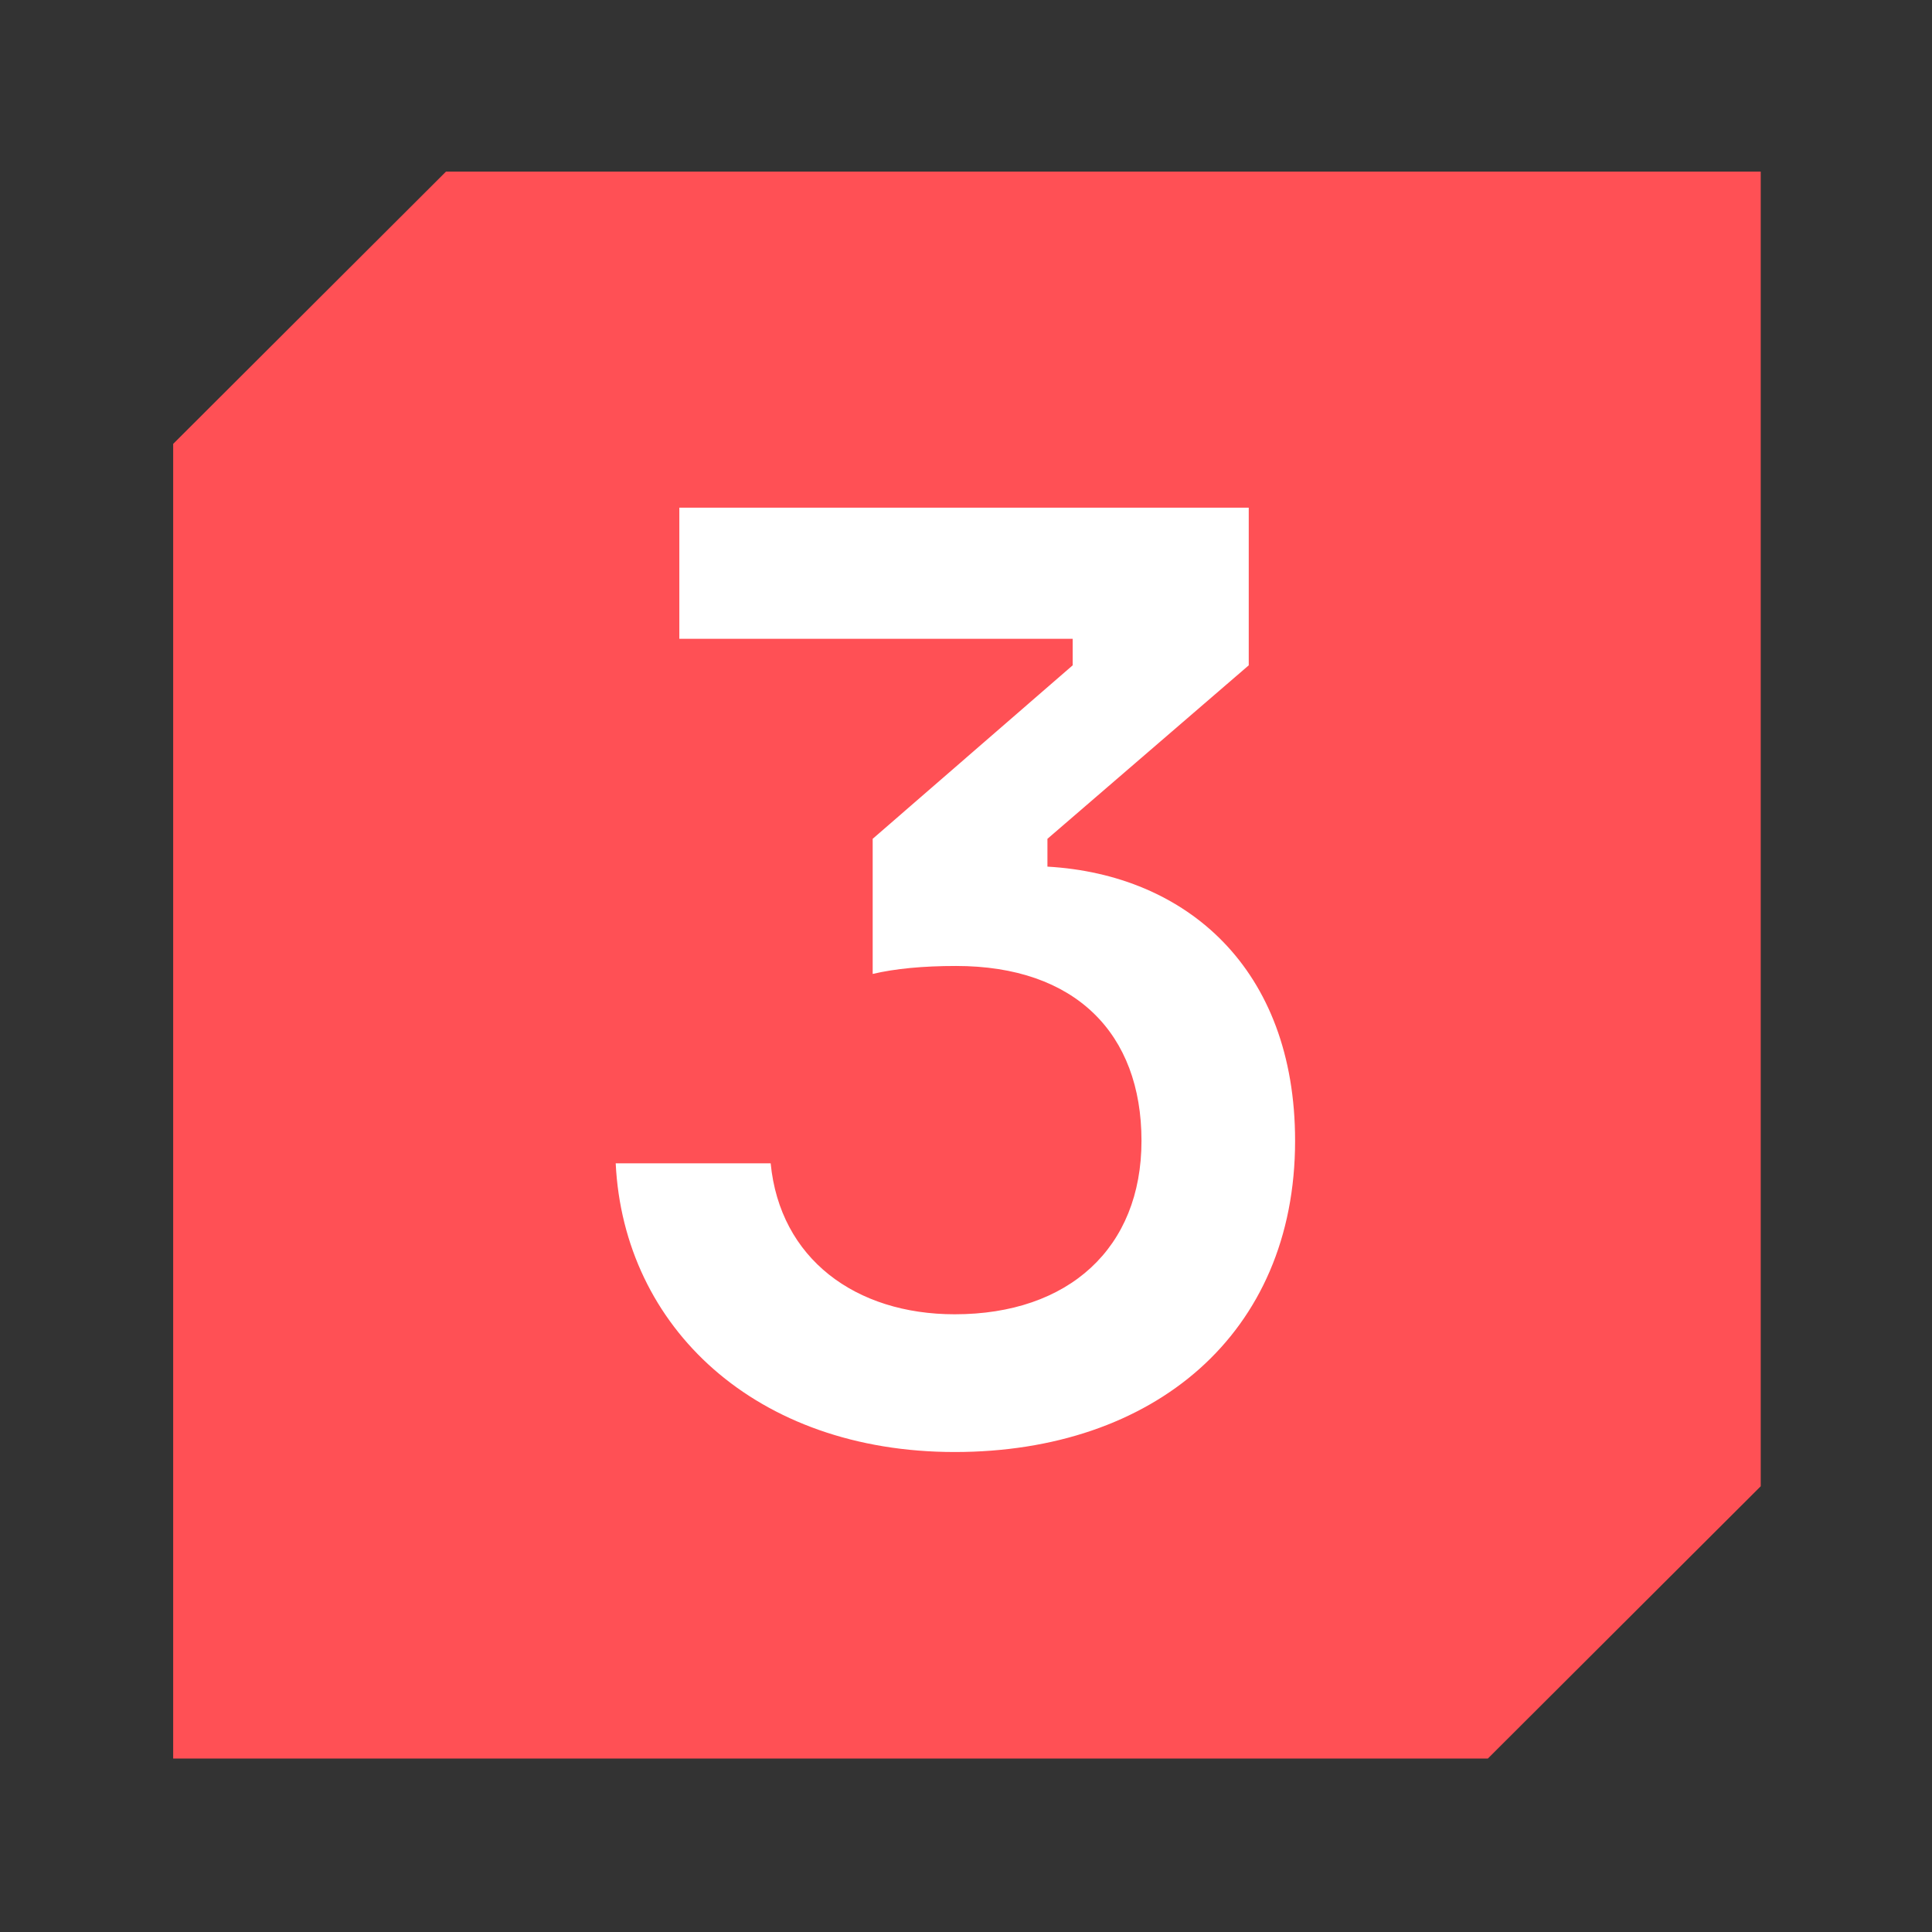
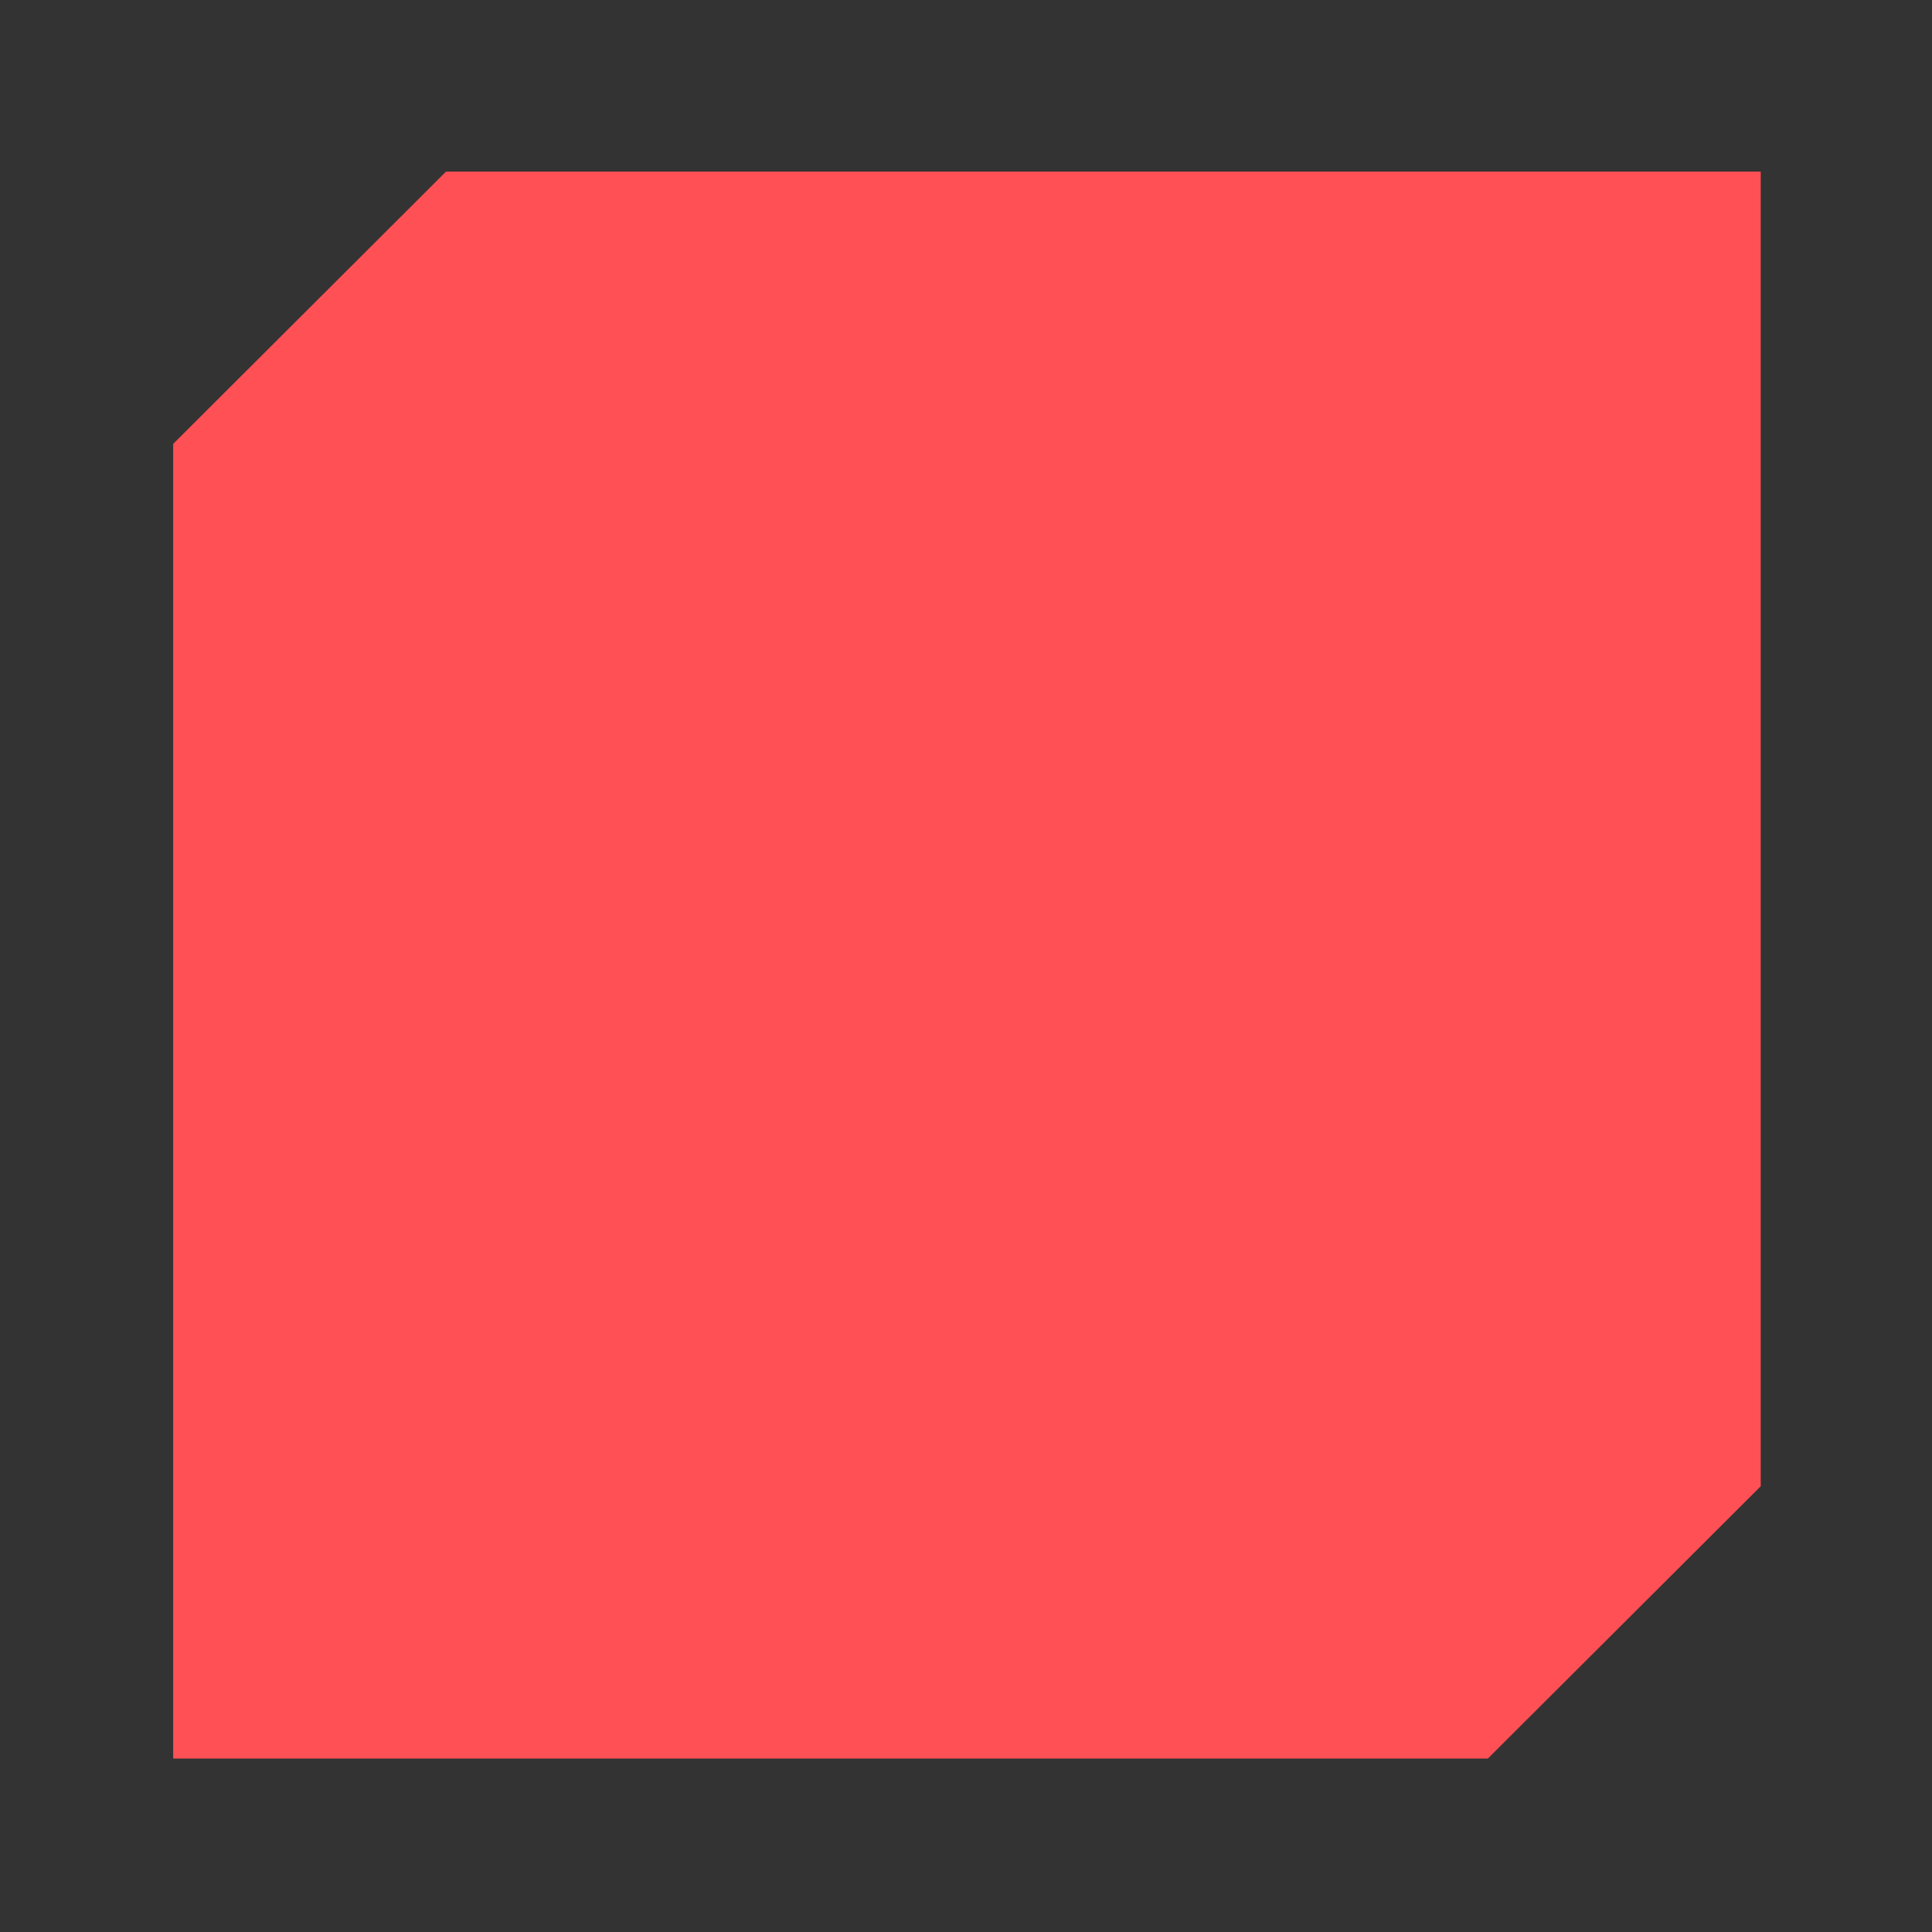
<svg xmlns="http://www.w3.org/2000/svg" id="Ebene_1" viewBox="0 0 354.33 354.33">
  <rect x="0" y="0" width="354.33" height="354.33" fill="#333333" stroke="none" />
  <defs>
    <style>.cls-1{fill:#fff;}.cls-2{fill:#ff5055;}</style>
  </defs>
  <polygon class="cls-2" points="322.92 272.58 322.92 31.47 81.8 31.47 31.76 81.41 31.76 322.52 272.87 322.52 322.92 272.58 322.92 272.58" />
-   <path class="cls-1" d="M229.02,93.12v28.9l-36.92,31.82v5.1c25.5,1.46,45.42,18.7,45.42,50.28,0,35.46-25.99,57.08-62.42,57.08s-60.72-22.83-62.18-52.95h28.42c1.7,17.49,15.54,27.69,33.76,27.69,20.89,0,34.25-12.14,34.25-31.82s-12.14-32.06-34-32.06c-6.07,0-11.17.49-15.3,1.46v-24.78l36.68-31.82v-4.86h-72.14v-24.05h104.44Z" />
</svg>